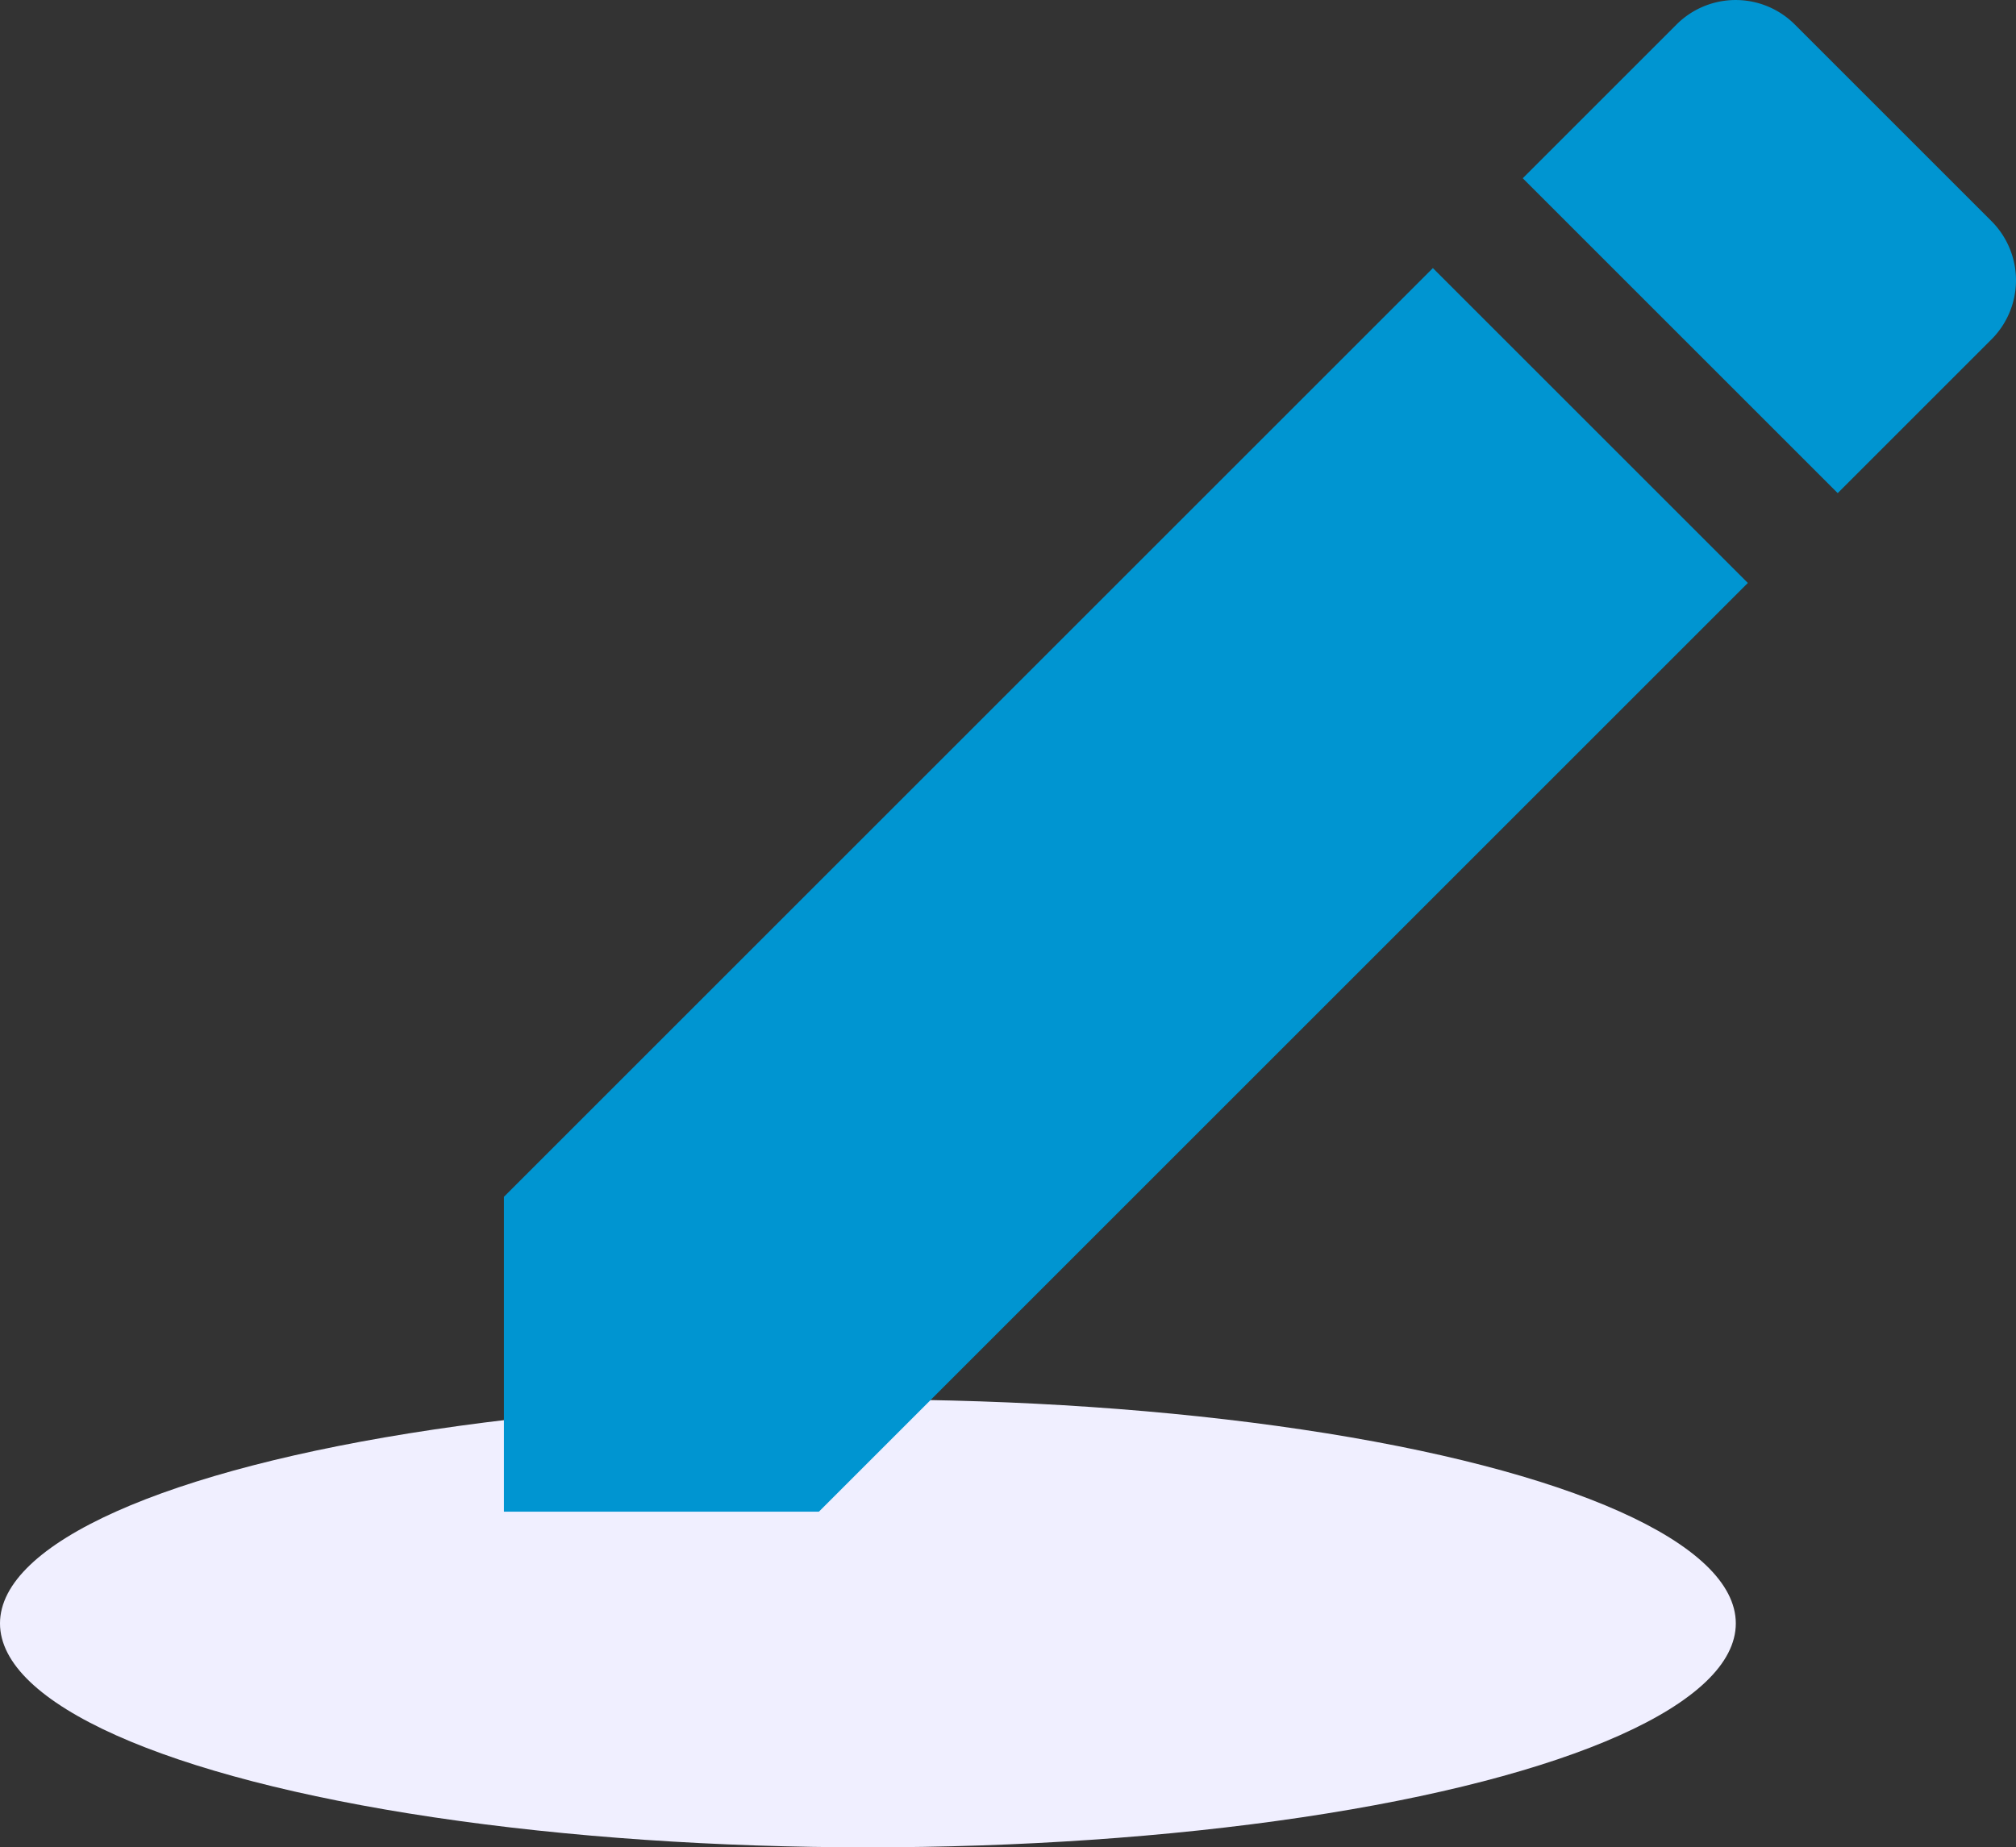
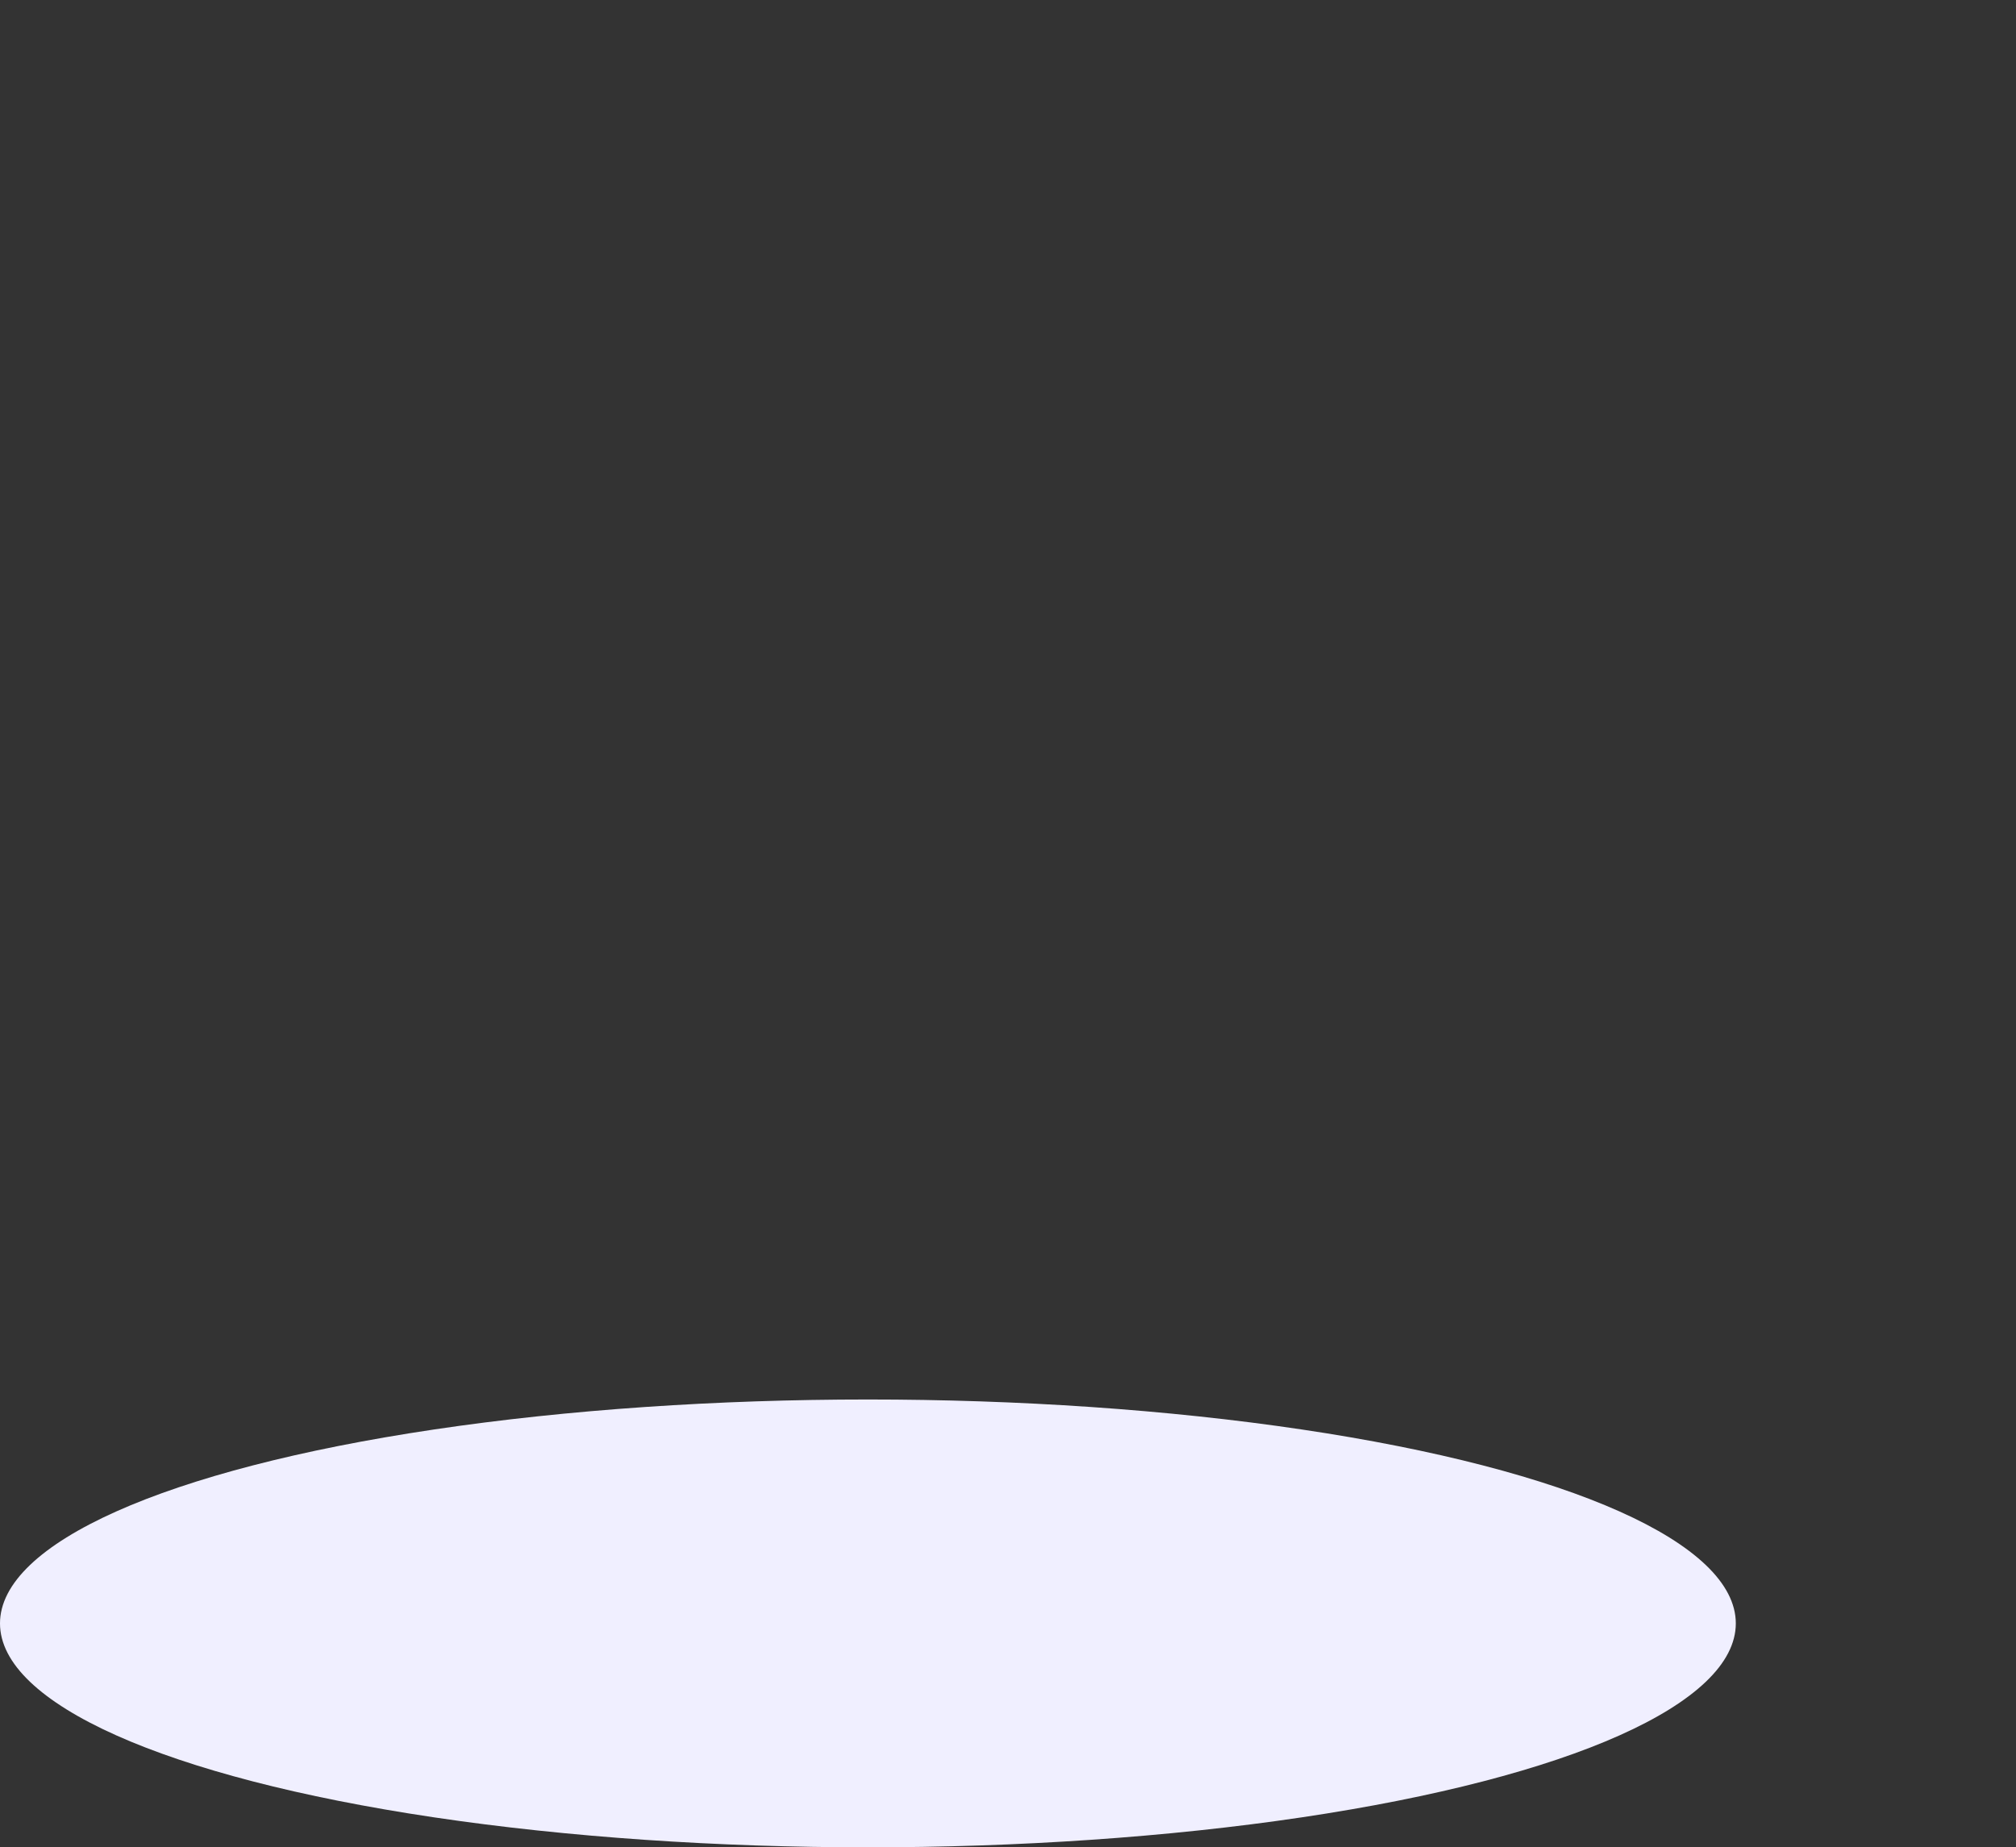
<svg xmlns="http://www.w3.org/2000/svg" width="36.004" height="33" viewBox="0 0 36.004 33">
  <rect x="0" y="0" width="36.004" height="33" fill="#333333" stroke="none" />
  <g id="illus" transform="translate(-552 -648)">
    <ellipse id="shadow" cx="15.5" cy="4" rx="15.5" ry="4" transform="translate(552 673)" fill="#f0efff" />
-     <path id="Icon_material-mode-edit" data-name="Icon material-mode-edit" d="M4.5,25.875V31.5h5.625l16.59-16.59L21.09,9.285ZM31.065,10.56a1.494,1.494,0,0,0,0-2.115l-3.51-3.51a1.494,1.494,0,0,0-2.115,0L22.695,7.68l5.625,5.625,2.745-2.745Z" transform="translate(556.5 643.504)" fill="#0095D1" />
  </g>
</svg>